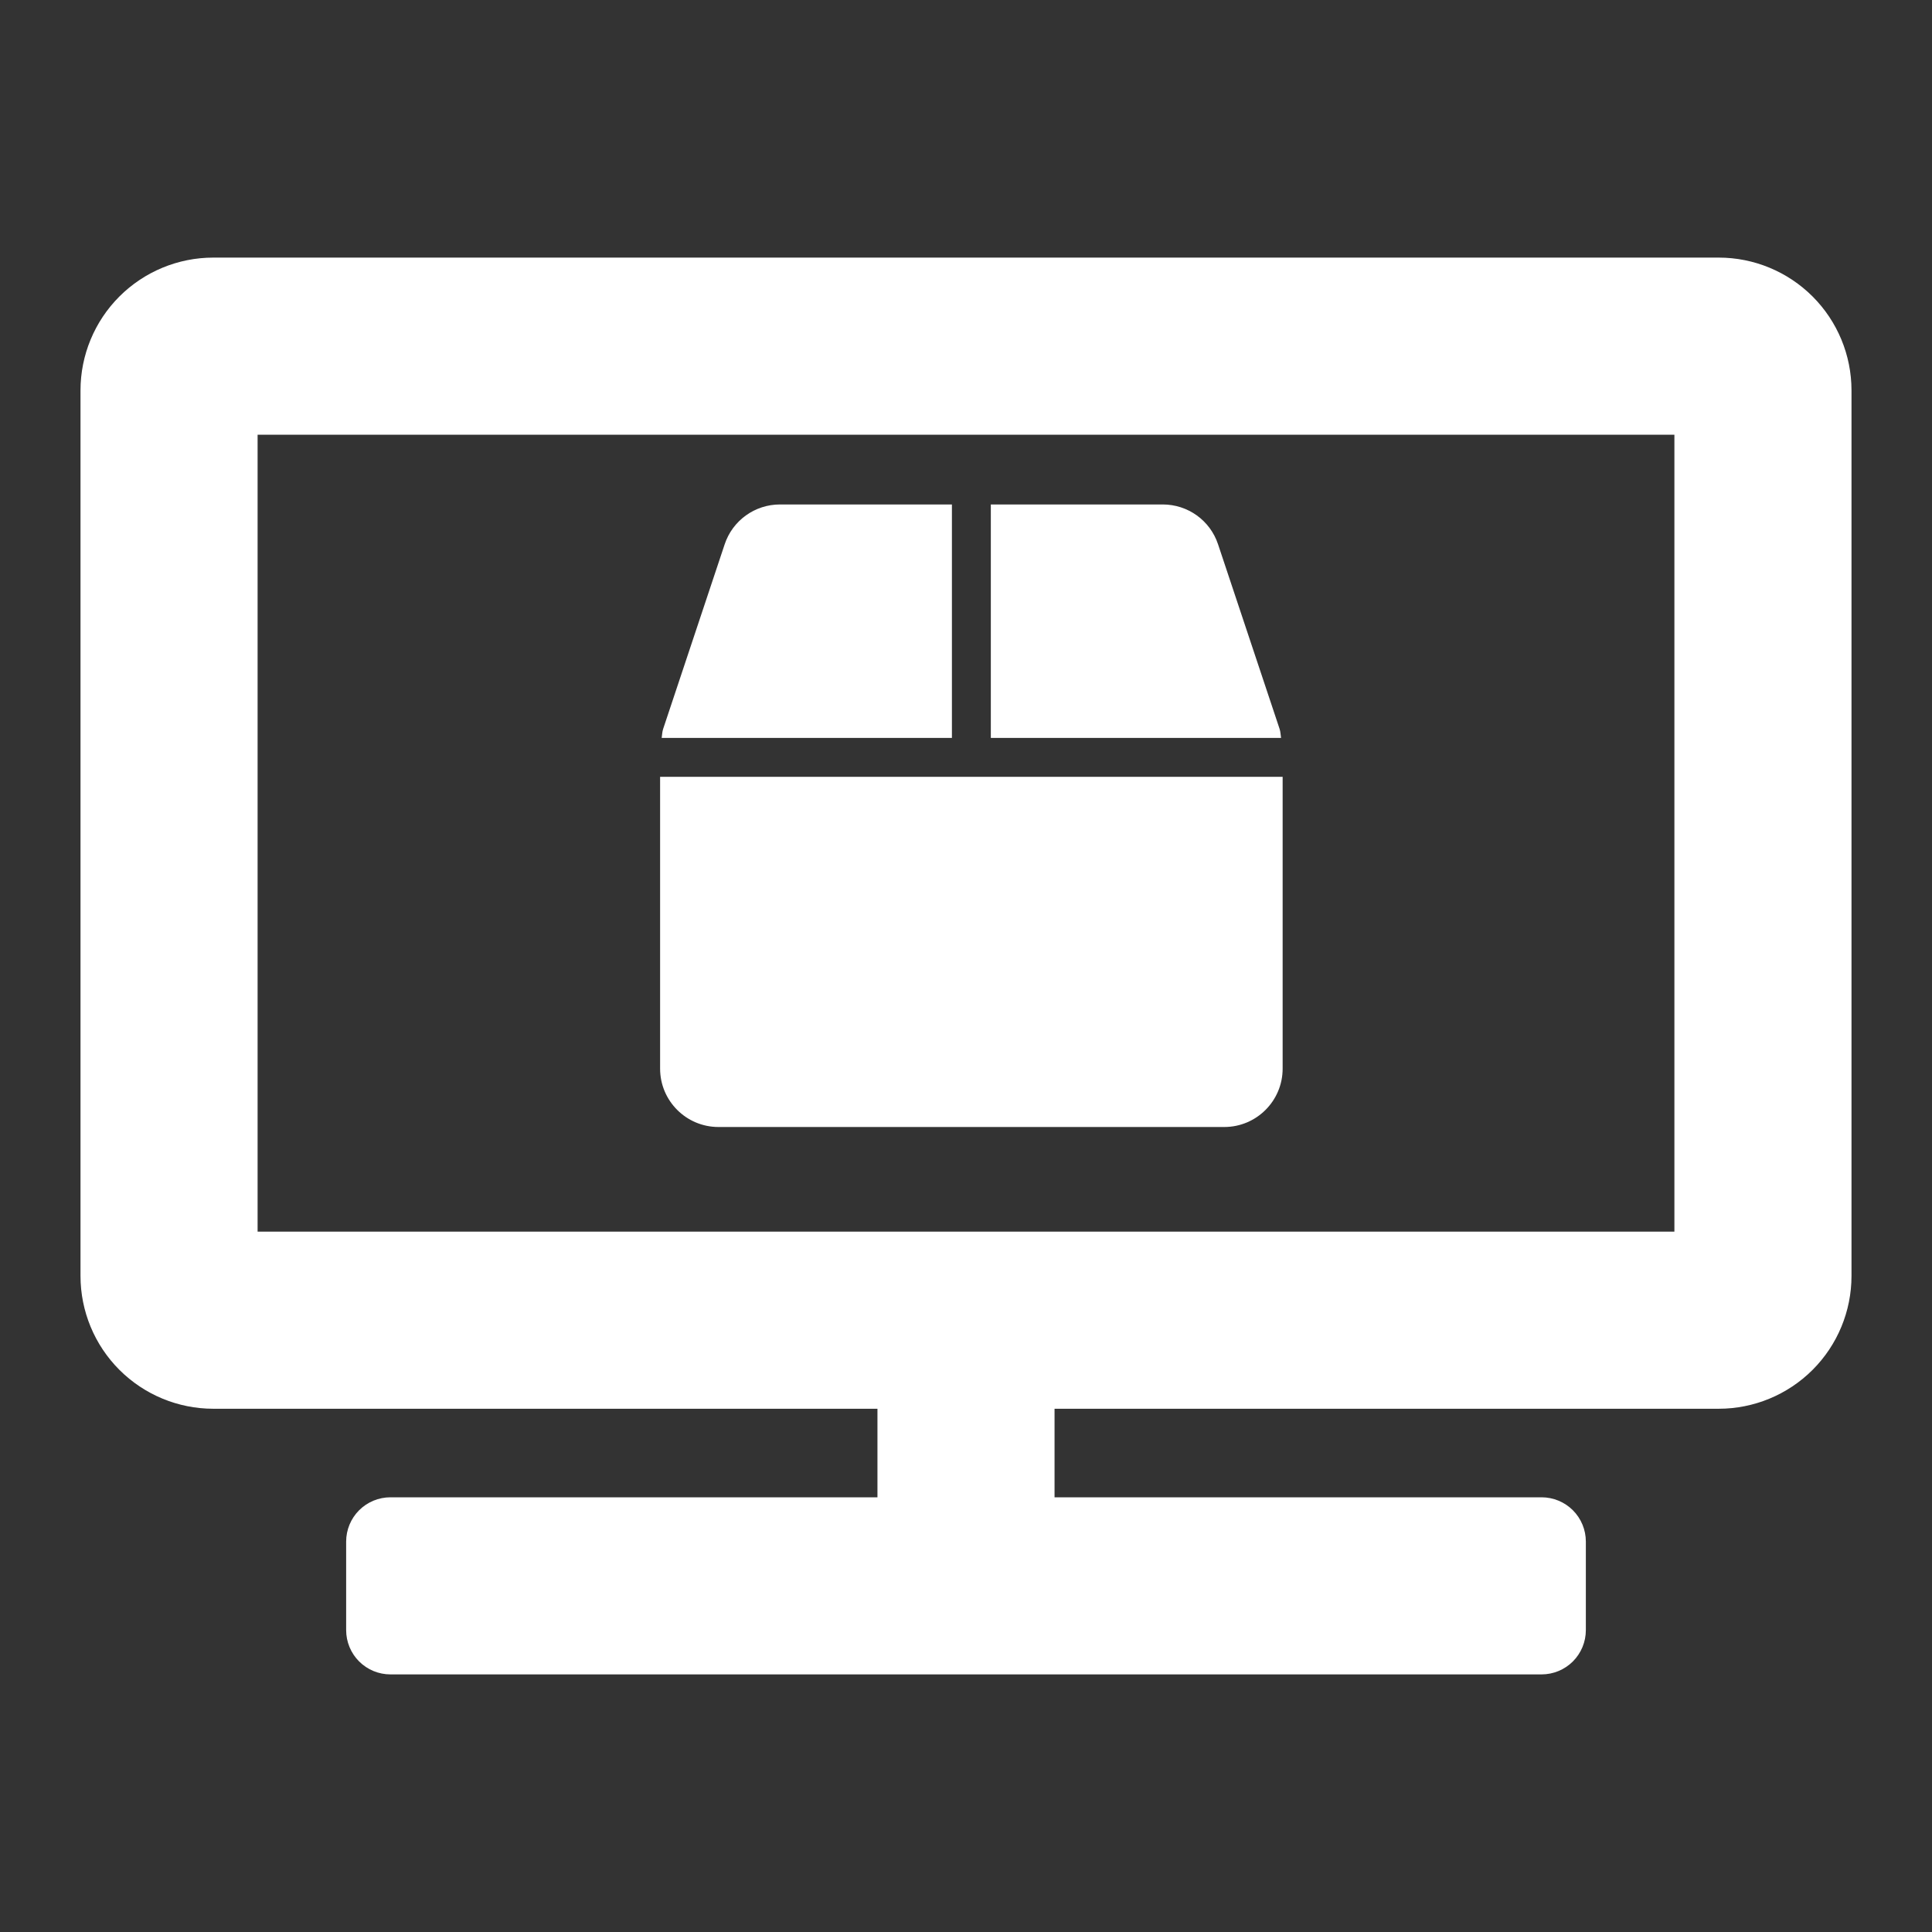
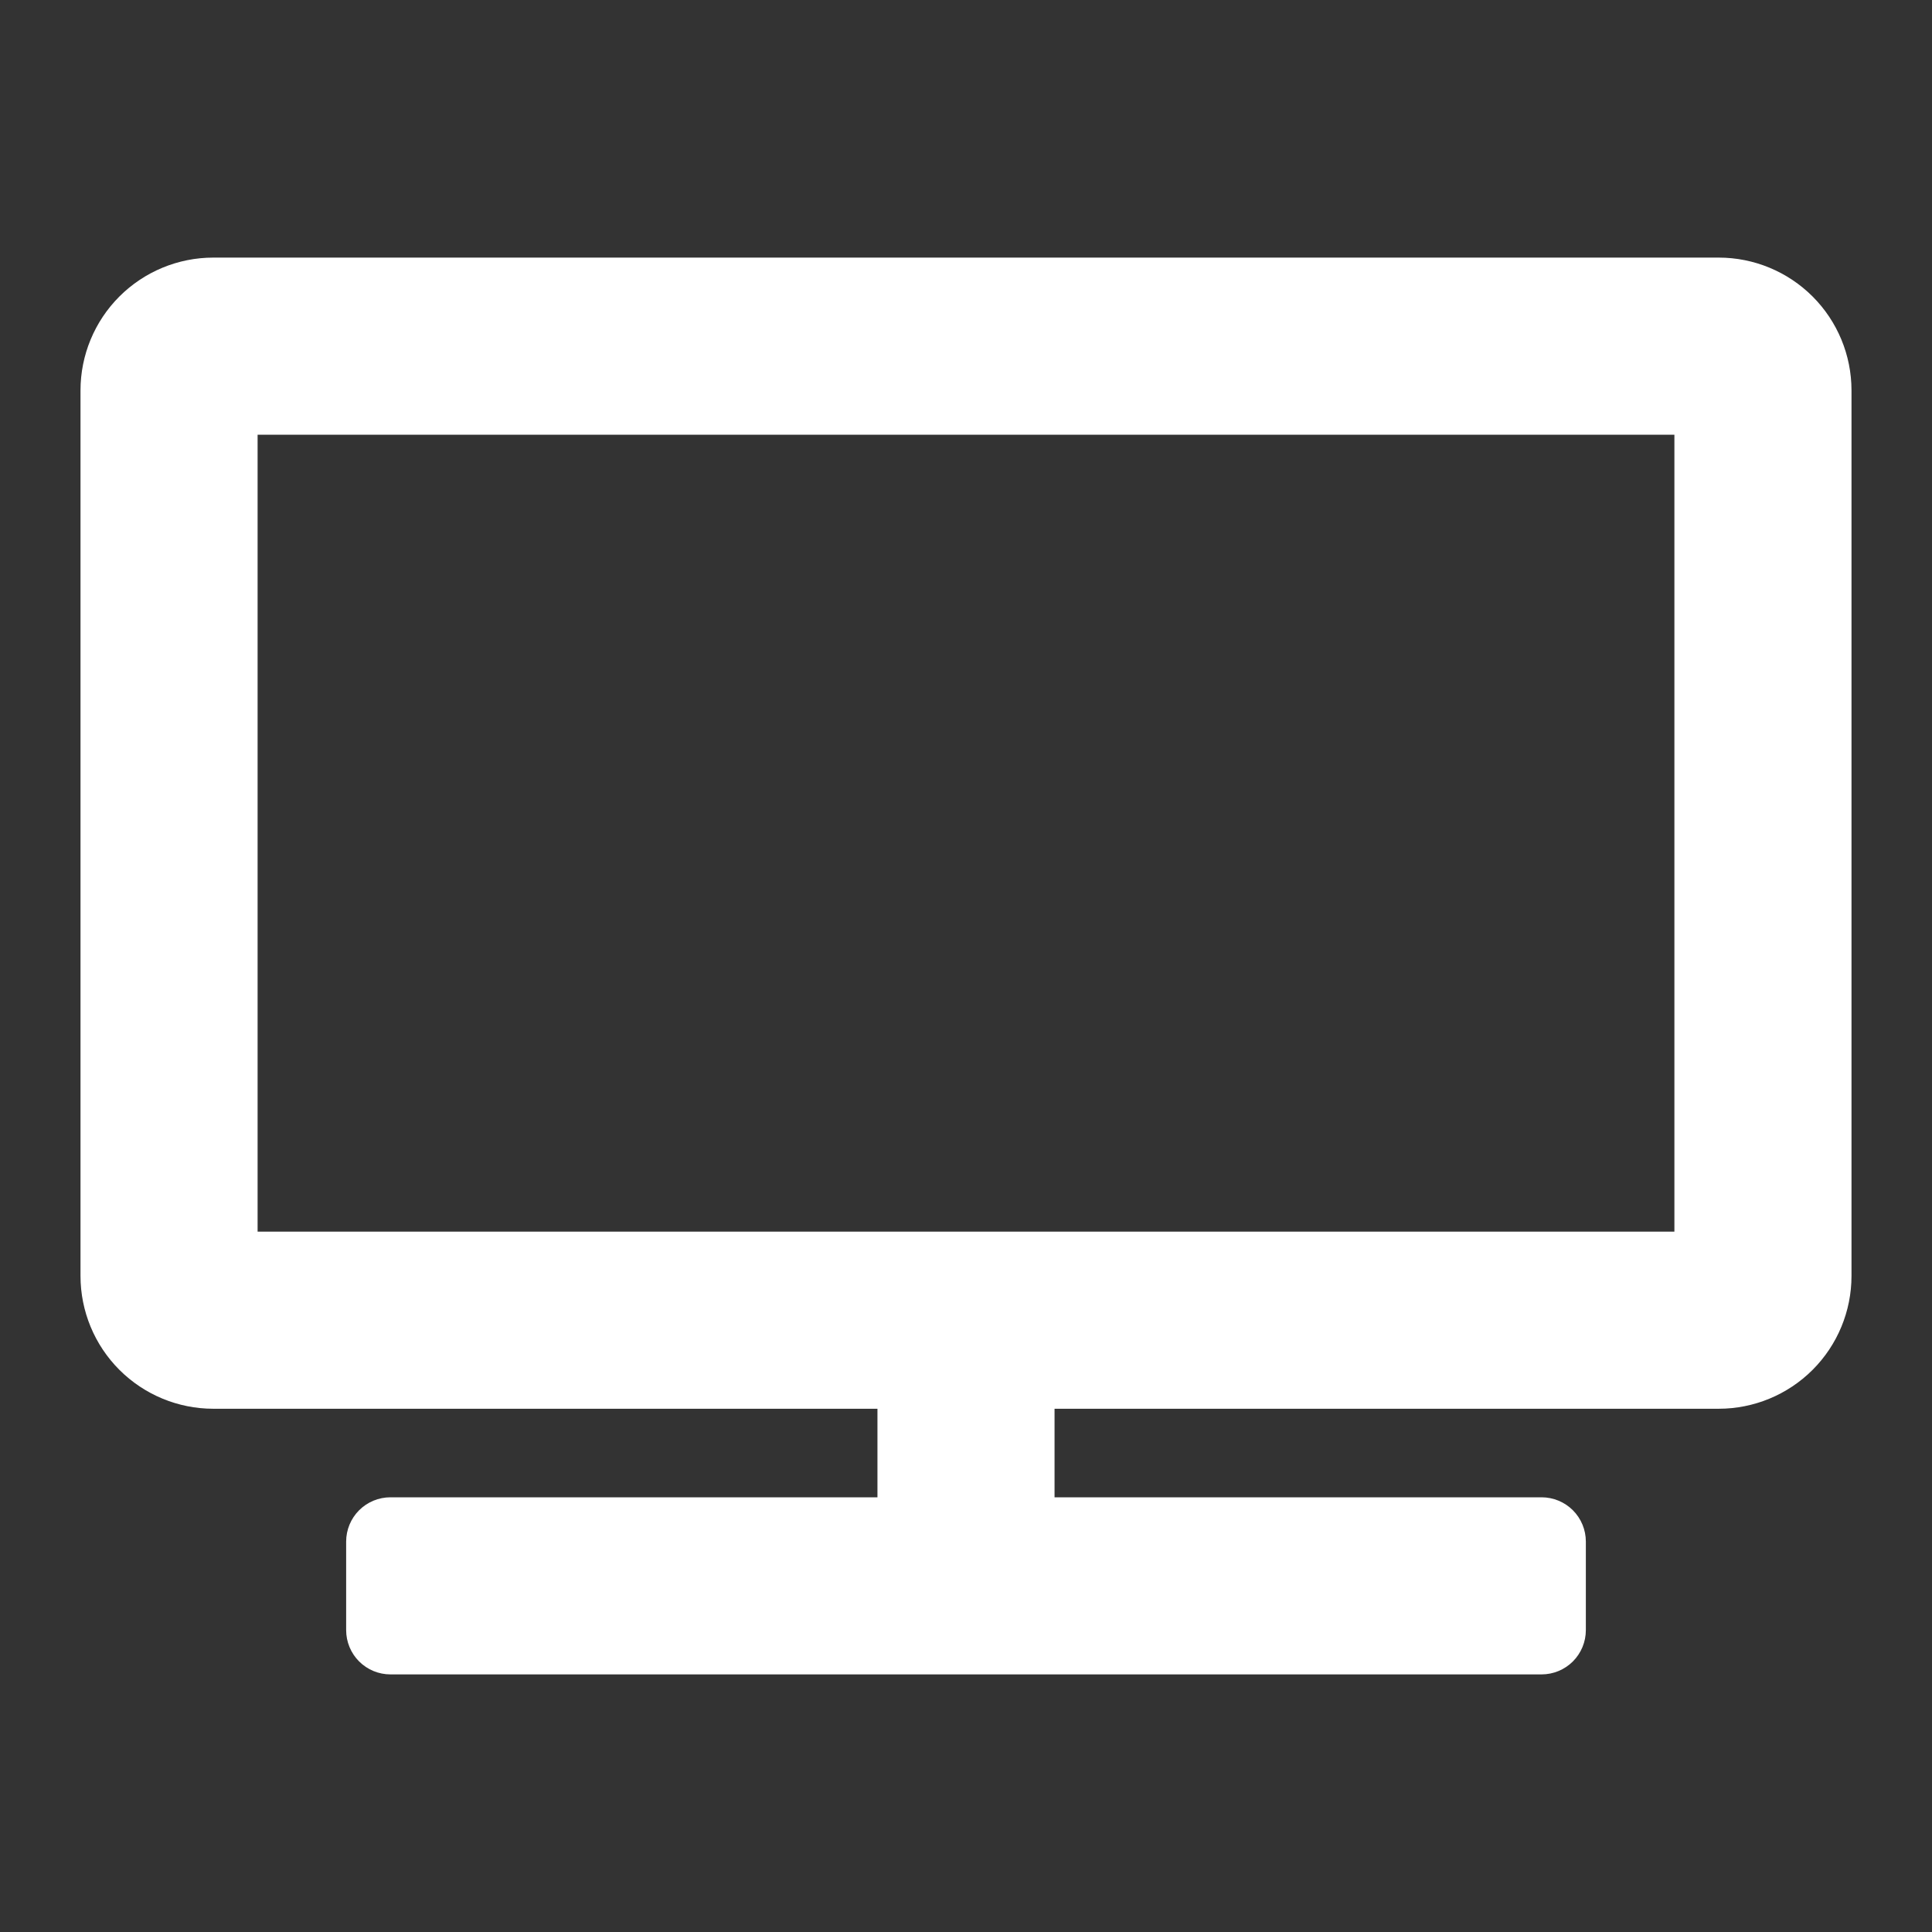
<svg xmlns="http://www.w3.org/2000/svg" width="120" height="120" viewBox="0 0 120 120" fill="none">
  <rect x="0" y="0" width="120" height="120" fill="#333333" stroke="none" />
-   <path d="M79.478 45.275L75.656 33.81C75.166 32.33 73.784 31.333 72.22 31.333H61.542V45.833H79.569C79.538 45.645 79.538 45.456 79.478 45.275ZM59.125 31.333H48.446C46.883 31.333 45.501 32.33 45.01 33.81L41.189 45.275C41.128 45.456 41.128 45.645 41.098 45.833H59.125V31.333ZM41 48.25V66.375C41 68.376 42.624 70 44.625 70H76.042C78.043 70 79.667 68.376 79.667 66.375V48.25H41Z" fill="white" />
  <path d="M106.75 16H13.25C11.062 16 8.964 16.869 7.416 18.416C5.869 19.963 5 22.062 5 24.25L5 79.25C5 81.438 5.869 83.537 7.416 85.084C8.964 86.631 11.062 87.5 13.25 87.5H54.5V93H24.25C23.521 93 22.821 93.29 22.305 93.805C21.79 94.321 21.5 95.021 21.5 95.75V101.25C21.5 101.979 21.79 102.679 22.305 103.195C22.821 103.71 23.521 104 24.25 104H95.75C96.479 104 97.179 103.71 97.695 103.195C98.21 102.679 98.5 101.979 98.5 101.25V95.75C98.5 95.021 98.21 94.321 97.695 93.805C97.179 93.29 96.479 93 95.75 93H65.5V87.5H106.75C108.938 87.5 111.036 86.631 112.584 85.084C114.131 83.537 115 81.438 115 79.25V24.25C115 22.062 114.131 19.963 112.584 18.416C111.036 16.869 108.938 16 106.75 16ZM104 76.5H16V27H104V76.5Z" fill="white" />
</svg>